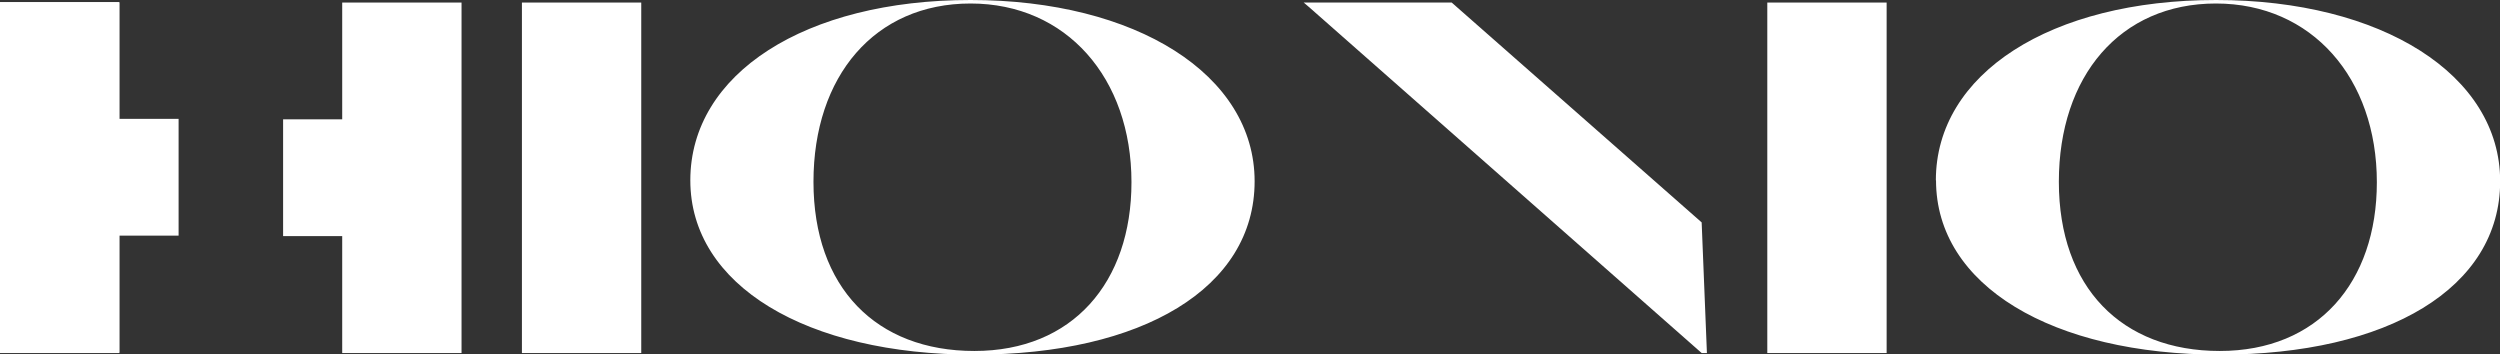
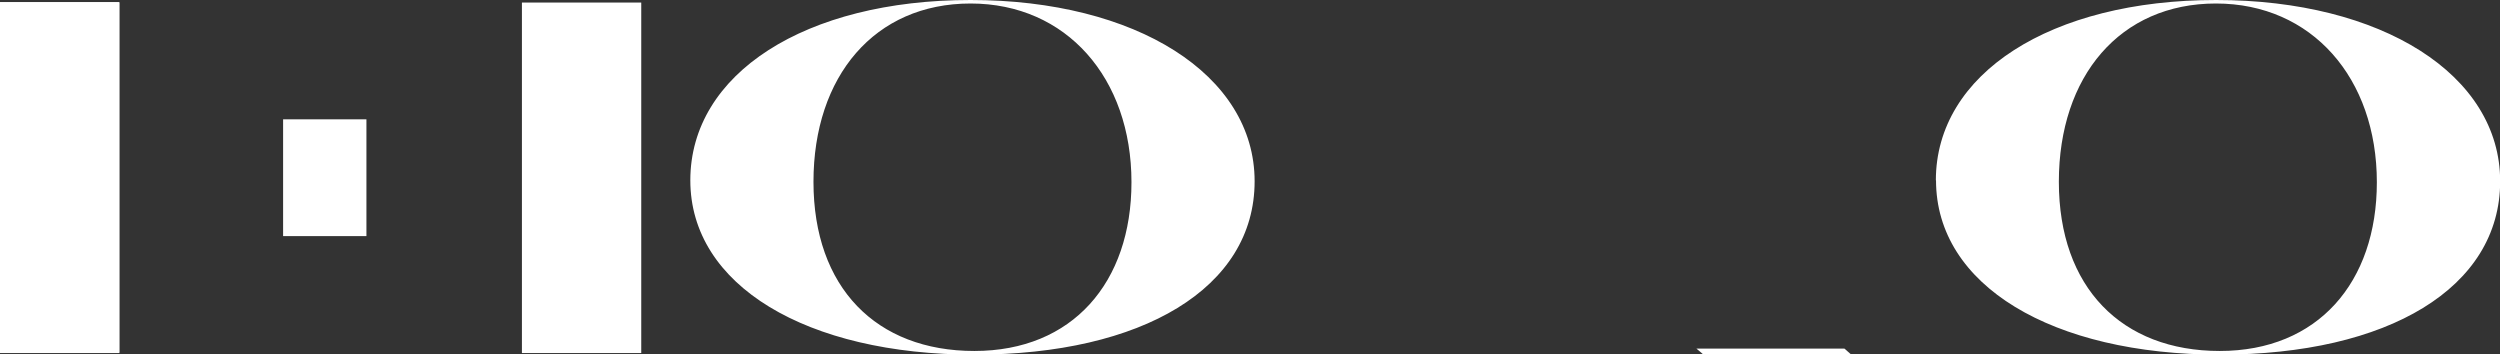
<svg xmlns="http://www.w3.org/2000/svg" id="Livello_1" data-name="Livello 1" viewBox="0 0 156.92 22.25">
  <rect x="0" y="0" width="156.92" height="22.25" fill="#333333" stroke="none" />
  <defs>
    <style>      .cls-1 {        fill: #fff;      }    </style>
  </defs>
  <rect class="cls-1" y=".16" width="7.49" height="22" />
-   <rect class="cls-1" x="21.48" y=".16" width="7.49" height="22" />
  <path class="cls-1" d="M32.76.16h7.49v22h-7.49V.16Z" />
  <path class="cls-1" d="M43.33,11.32c0-6.7,7.21-11.32,17.59-11.32s17.83,4.68,17.83,11.38-7.06,10.88-17.59,10.88-17.83-4.34-17.83-10.94ZM71.02,11.44c0-6.54-4.08-11.22-10.1-11.22s-9.86,4.56-9.86,11.19,3.93,10.62,10.1,10.62,9.86-4.31,9.86-10.59Z" />
-   <path class="cls-1" d="M106.81,22.16L82.16.44l-.33-.28h9.29l15.69,13.8.33,8.2h-.33Z" />
-   <path class="cls-1" d="M110.93.16h7.49v22h-7.49V.16Z" />
+   <path class="cls-1" d="M106.81,22.16l-.33-.28h9.29l15.69,13.8.33,8.2h-.33Z" />
  <path class="cls-1" d="M121.51,11.32c0-6.7,7.21-11.32,17.59-11.32s17.83,4.68,17.83,11.38-7.06,10.88-17.59,10.88-17.82-4.34-17.82-10.94ZM149.19,11.44c0-6.54-4.08-11.22-10.1-11.22s-9.86,4.56-9.86,11.19,3.94,10.62,10.1,10.62,9.86-4.31,9.86-10.59Z" />
  <rect class="cls-1" x="16.71" y="8.54" width="7.33" height="5.23" transform="translate(31.54 -9.22) rotate(90)" />
  <rect class="cls-1" x="0" y=".13" width="7.49" height="22" />
-   <rect class="cls-1" x="4.92" y="8.51" width="7.33" height="5.23" transform="translate(19.72 2.54) rotate(90)" />
</svg>